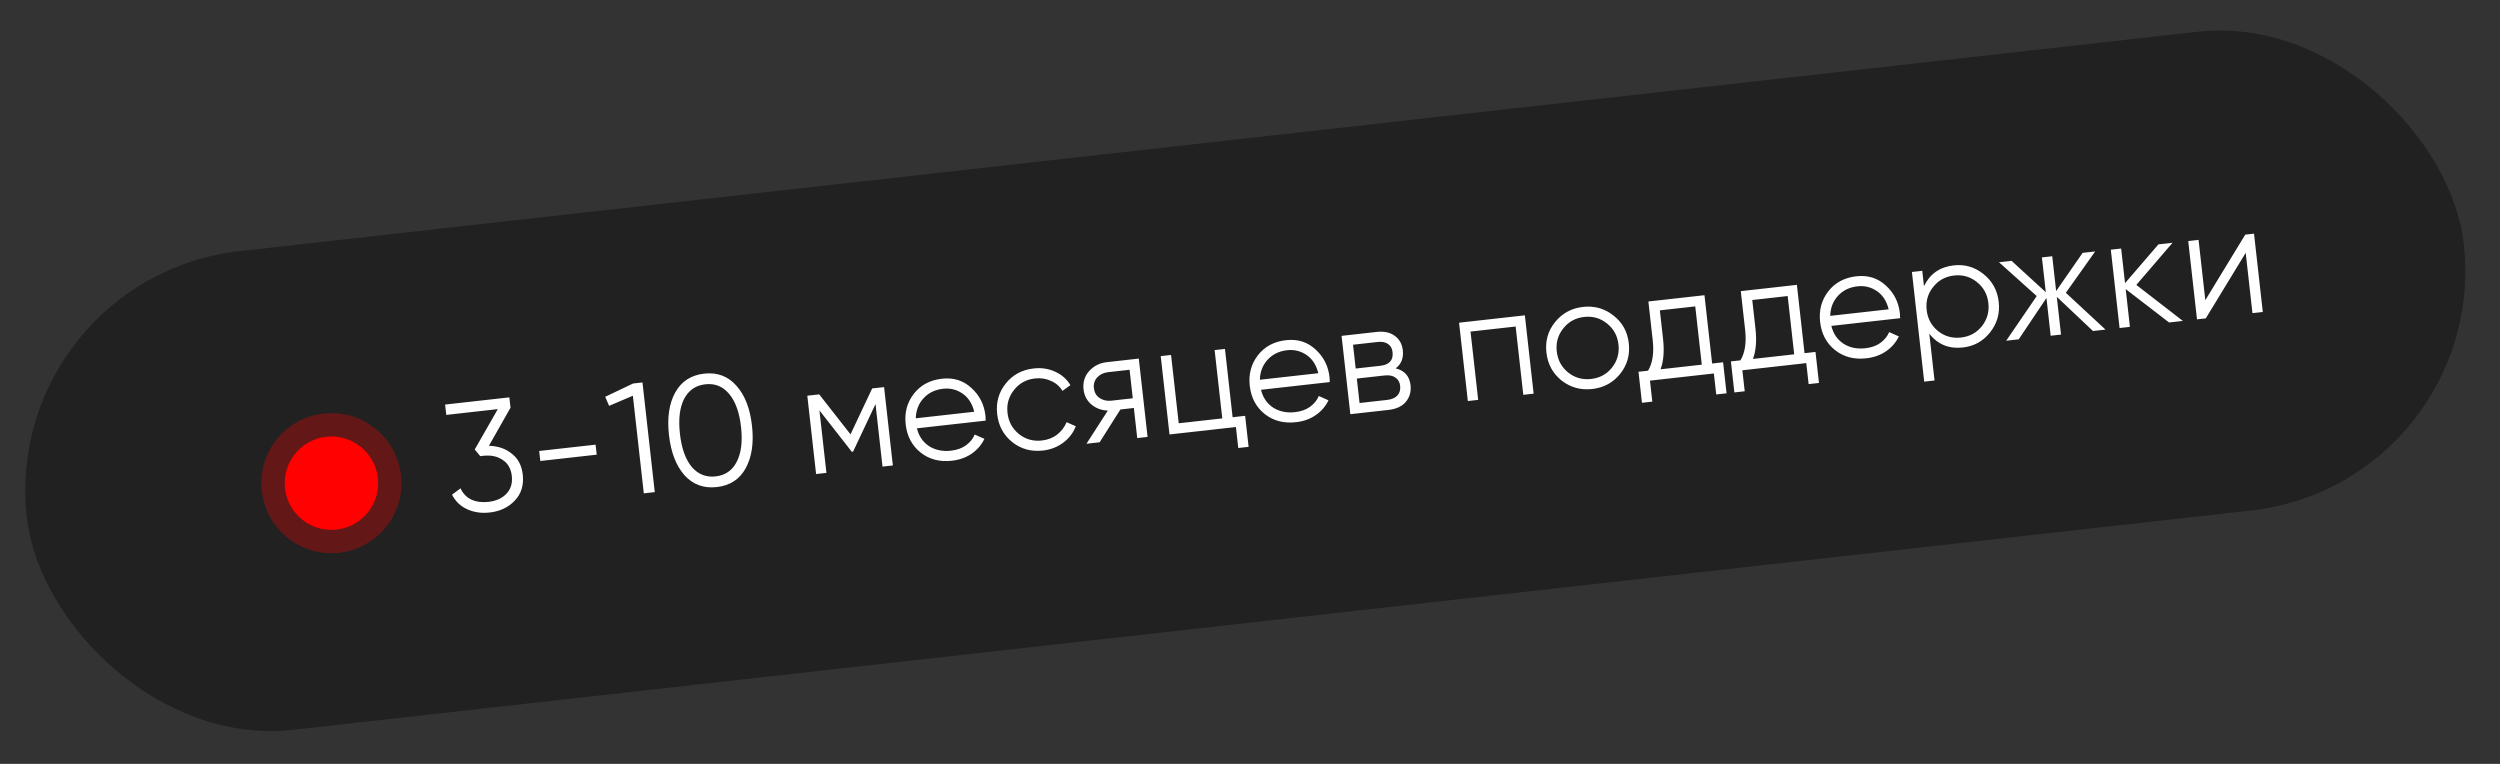
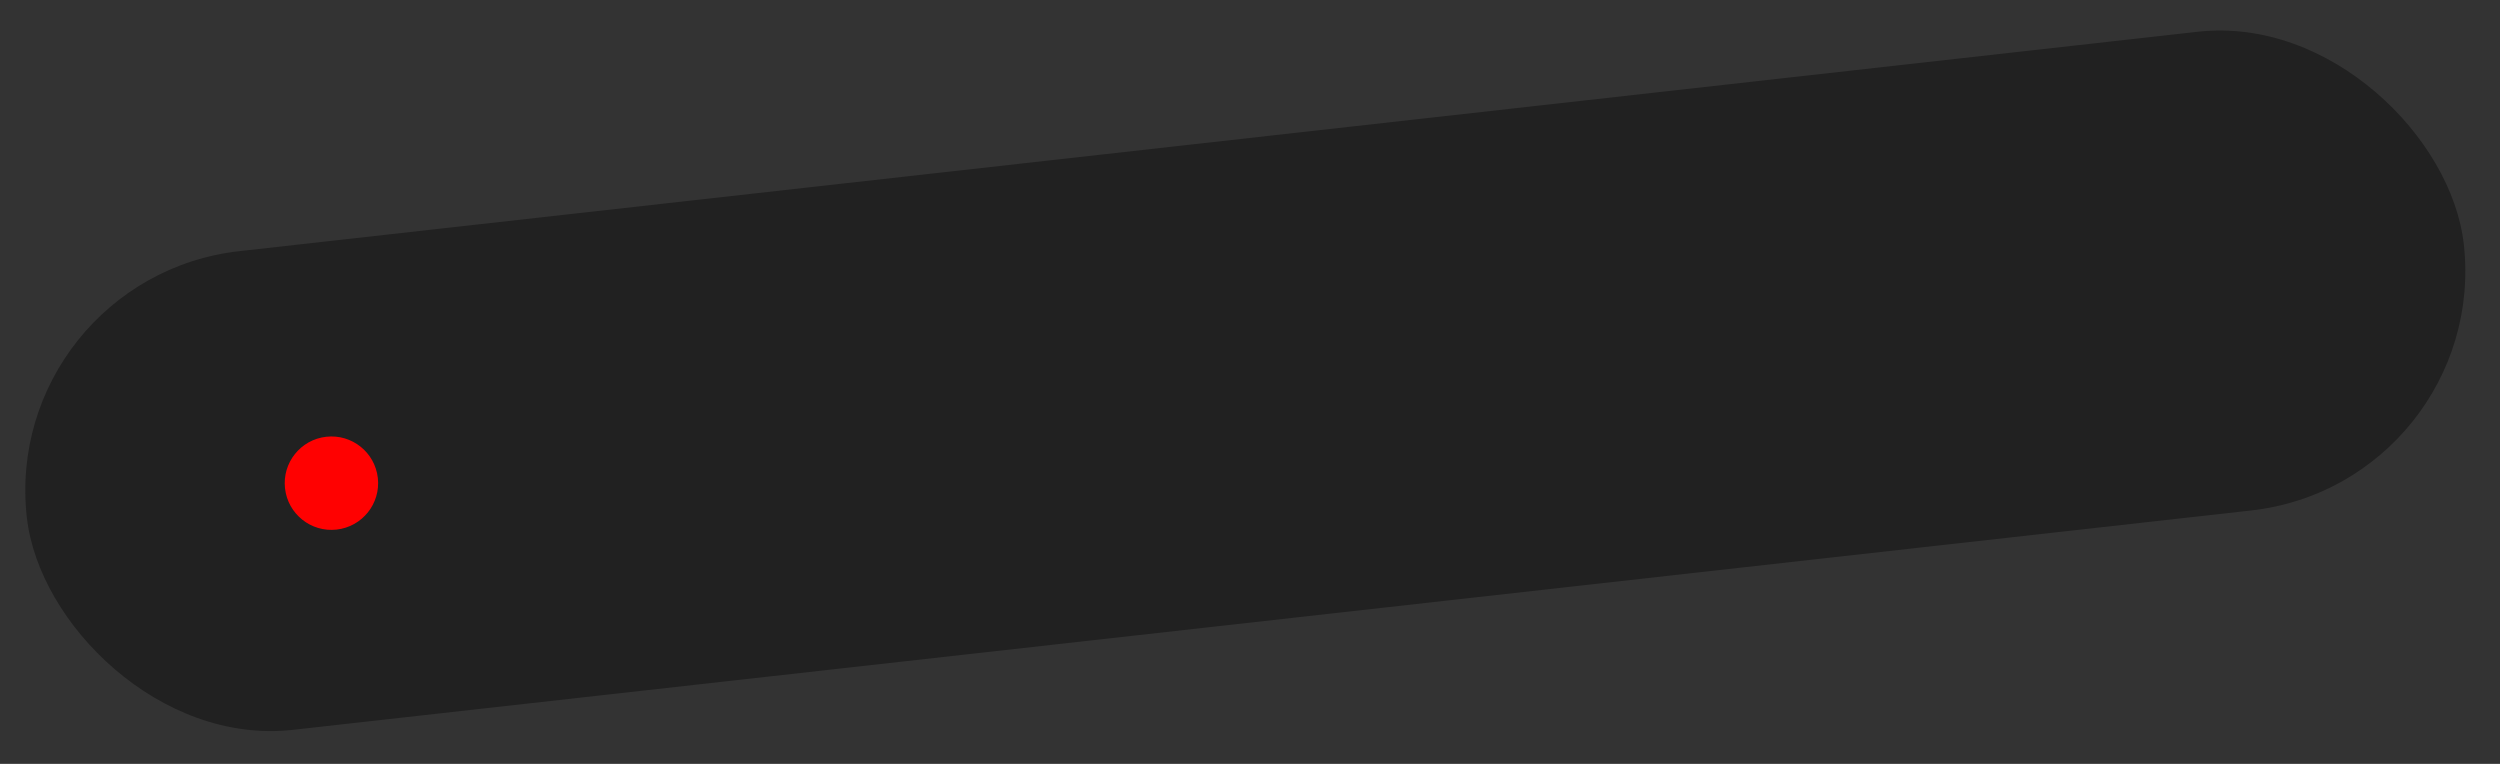
<svg xmlns="http://www.w3.org/2000/svg" width="252" height="77" viewBox="0 0 252 77" fill="none">
  <rect x="0" y="0" width="252" height="77" fill="#333333" stroke="none" />
  <rect y="28.018" width="247.186" height="48.554" rx="24.277" transform="rotate(-6.392 0 28.018)" fill="#212121" />
-   <path d="M49.283 44.938C50.18 44.955 50.945 45.215 51.577 45.72C52.219 46.213 52.591 46.923 52.695 47.849C52.813 48.902 52.543 49.775 51.885 50.467C51.236 51.147 50.396 51.545 49.364 51.66C48.543 51.752 47.79 51.645 47.106 51.338C46.421 51.031 45.908 50.539 45.565 49.863L46.421 49.224C46.661 49.751 47.029 50.131 47.524 50.364C48.018 50.585 48.591 50.66 49.244 50.587C50.002 50.502 50.601 50.232 51.04 49.778C51.489 49.312 51.672 48.71 51.59 47.973C51.507 47.236 51.196 46.696 50.657 46.351C50.126 45.995 49.482 45.859 48.724 45.944L48.722 45.928L48.708 45.946L48.408 45.979L47.853 45.306L50.18 41.24L44.984 41.822L44.868 40.779L51.342 40.054L51.459 41.096L49.283 44.938ZM54.464 46.468L54.35 45.458L60.035 44.821L60.149 45.831L54.464 46.468ZM63.815 38.657L64.762 38.551L66.001 49.605L64.895 49.729L63.793 39.891L61.397 40.91L61.006 39.995L63.815 38.657ZM75.163 47.203C74.552 48.317 73.584 48.947 72.257 49.096C70.93 49.245 69.841 48.844 68.988 47.895C68.145 46.934 67.626 45.585 67.432 43.848C67.237 42.111 67.445 40.686 68.056 39.573C68.676 38.448 69.65 37.811 70.976 37.663C72.303 37.514 73.388 37.92 74.231 38.881C75.083 39.83 75.607 41.173 75.801 42.911C75.996 44.648 75.783 46.079 75.163 47.203ZM69.726 47.061C70.365 47.81 71.168 48.131 72.137 48.022C73.105 47.914 73.813 47.424 74.259 46.553C74.715 45.681 74.861 44.508 74.696 43.034C74.531 41.561 74.129 40.449 73.491 39.7C72.863 38.949 72.065 38.628 71.097 38.737C70.128 38.845 69.415 39.335 68.959 40.207C68.513 41.078 68.372 42.251 68.537 43.724C68.702 45.198 69.099 46.31 69.726 47.061ZM89.115 39.021L90 46.917L88.957 47.033L88.251 40.732L85.99 45.527L85.864 45.541L82.598 41.366L83.304 47.667L82.262 47.783L81.377 39.888L82.577 39.753L85.731 43.781L87.915 39.155L89.115 39.021ZM94.951 38.175C96.119 38.044 97.108 38.355 97.917 39.106C98.736 39.846 99.208 40.779 99.334 41.906C99.347 42.021 99.355 42.186 99.357 42.398L92.425 43.175C92.62 43.963 93.028 44.563 93.65 44.973C94.281 45.371 95.017 45.523 95.859 45.429C96.459 45.361 96.962 45.183 97.366 44.892C97.78 44.59 98.075 44.226 98.251 43.802L99.228 44.236C98.942 44.833 98.518 45.328 97.955 45.722C97.391 46.115 96.725 46.355 95.957 46.441C94.714 46.58 93.66 46.304 92.794 45.612C91.927 44.92 91.427 43.974 91.293 42.774C91.16 41.595 91.434 40.568 92.115 39.692C92.795 38.816 93.74 38.311 94.951 38.175ZM95.064 39.186C94.243 39.278 93.581 39.602 93.078 40.16C92.585 40.705 92.33 41.374 92.312 42.164L98.202 41.505C98.004 40.685 97.61 40.073 97.021 39.67C96.432 39.267 95.78 39.106 95.064 39.186ZM105.131 45.413C103.942 45.547 102.908 45.263 102.03 44.562C101.151 43.85 100.646 42.91 100.515 41.741C100.384 40.573 100.669 39.549 101.37 38.671C102.07 37.783 103.015 37.272 104.205 37.139C104.984 37.051 105.705 37.162 106.369 37.472C107.031 37.771 107.54 38.22 107.895 38.82L107.097 39.405C106.833 38.955 106.449 38.619 105.945 38.399C105.45 38.166 104.907 38.083 104.318 38.149C103.444 38.247 102.741 38.635 102.209 39.313C101.677 39.98 101.459 40.751 101.557 41.624C101.655 42.498 102.038 43.207 102.707 43.75C103.374 44.283 104.144 44.501 105.018 44.403C105.608 44.337 106.119 44.141 106.551 43.815C106.983 43.479 107.304 43.059 107.514 42.556L108.439 42.964C108.183 43.633 107.76 44.186 107.17 44.625C106.579 45.065 105.9 45.327 105.131 45.413ZM114.79 36.145L115.675 44.041L114.633 44.157L114.293 41.125L112.935 41.277L110.843 44.582L109.516 44.73L111.668 41.387C111.026 41.363 110.475 41.158 110.016 40.773C109.557 40.387 109.292 39.879 109.222 39.247C109.141 38.531 109.329 37.918 109.783 37.409C110.247 36.888 110.848 36.586 111.585 36.504L114.79 36.145ZM112.02 40.389L114.183 40.146L113.861 37.272L111.698 37.514C111.256 37.564 110.891 37.738 110.605 38.036C110.329 38.334 110.215 38.698 110.264 39.13C110.312 39.562 110.504 39.892 110.839 40.121C111.184 40.349 111.578 40.438 112.02 40.389ZM124.247 42.057L125.51 41.915L125.861 45.042L124.818 45.159L124.581 43.043L117.886 43.793L117.001 35.897L118.043 35.78L118.815 42.665L123.205 42.174L122.434 35.288L123.476 35.172L124.247 42.057ZM129.634 34.29C130.803 34.159 131.791 34.469 132.601 35.221C133.419 35.961 133.891 36.894 134.017 38.02C134.03 38.136 134.038 38.3 134.041 38.513L127.108 39.29C127.303 40.078 127.711 40.677 128.333 41.087C128.964 41.486 129.7 41.638 130.543 41.544C131.143 41.476 131.645 41.297 132.049 41.007C132.463 40.705 132.758 40.341 132.935 39.916L133.911 40.351C133.626 40.948 133.202 41.443 132.638 41.836C132.075 42.23 131.409 42.47 130.64 42.556C129.398 42.695 128.343 42.419 127.477 41.727C126.611 41.035 126.11 40.089 125.976 38.889C125.844 37.71 126.118 36.682 126.798 35.807C127.478 34.931 128.423 34.425 129.634 34.29ZM129.747 35.301C128.926 35.393 128.264 35.717 127.762 36.275C127.269 36.82 127.013 37.488 126.995 38.279L132.885 37.619C132.687 36.8 132.293 36.188 131.704 35.785C131.116 35.382 130.463 35.22 129.747 35.301ZM140.681 37.13C141.58 37.349 142.08 37.916 142.183 38.832C142.255 39.475 142.099 40.031 141.714 40.5C141.339 40.958 140.752 41.231 139.951 41.321L136.114 41.751L135.23 33.855L138.751 33.461C139.52 33.374 140.137 33.508 140.603 33.861C141.068 34.203 141.335 34.685 141.404 35.306C141.493 36.096 141.252 36.703 140.681 37.13ZM138.864 34.471L136.385 34.749L136.654 37.149L139.133 36.871C140.049 36.769 140.461 36.307 140.369 35.486C140.328 35.117 140.175 34.847 139.91 34.674C139.655 34.489 139.306 34.422 138.864 34.471ZM139.838 40.31C140.301 40.258 140.642 40.108 140.859 39.86C141.087 39.611 141.179 39.286 141.134 38.886C141.092 38.517 140.934 38.242 140.657 38.06C140.391 37.866 140.025 37.795 139.562 37.847L136.767 38.16L137.043 40.623L139.838 40.31ZM153.706 31.785L154.59 39.681L153.548 39.798L152.777 32.913L148.229 33.422L149 40.307L147.958 40.424L147.073 32.528L153.706 31.785ZM163.3 37.698C162.588 38.577 161.653 39.082 160.495 39.212C159.337 39.341 158.309 39.057 157.409 38.358C156.52 37.648 156.009 36.708 155.878 35.539C155.748 34.371 156.038 33.347 156.75 32.468C157.471 31.577 158.41 31.066 159.568 30.937C160.726 30.807 161.75 31.097 162.64 31.808C163.539 32.507 164.054 33.44 164.185 34.609C164.316 35.778 164.021 36.807 163.3 37.698ZM158.07 37.548C158.738 38.081 159.508 38.299 160.382 38.201C161.256 38.103 161.959 37.72 162.492 37.053C163.024 36.375 163.241 35.599 163.143 34.726C163.045 33.852 162.662 33.148 161.995 32.616C161.326 32.072 160.555 31.849 159.681 31.947C158.808 32.045 158.105 32.433 157.573 33.111C157.04 33.778 156.823 34.549 156.921 35.423C157.019 36.296 157.402 37.005 158.07 37.548ZM172.582 36.642L173.688 36.519L174.038 39.645L172.996 39.762L172.759 37.646L166.316 38.368L166.553 40.484L165.51 40.6L165.16 37.474L166.123 37.366C166.581 36.6 166.738 35.575 166.594 34.291L166.157 30.39L171.811 29.757L172.582 36.642ZM167.387 37.224L171.54 36.759L170.882 30.885L167.313 31.284L167.637 34.174C167.772 35.385 167.689 36.402 167.387 37.224ZM181.897 35.599L183.002 35.475L183.353 38.602L182.31 38.719L182.073 36.602L175.63 37.324L175.867 39.44L174.825 39.557L174.475 36.43L175.438 36.322C175.896 35.557 176.053 34.532 175.909 33.248L175.472 29.347L181.126 28.714L181.897 35.599ZM176.701 36.181L180.855 35.716L180.197 29.841L176.628 30.241L176.951 33.131C177.087 34.342 177.004 35.358 176.701 36.181ZM187.126 27.85C188.295 27.719 189.283 28.029 190.092 28.781C190.911 29.52 191.383 30.453 191.509 31.58C191.522 31.696 191.53 31.86 191.533 32.073L184.6 32.85C184.795 33.638 185.203 34.237 185.825 34.647C186.456 35.046 187.192 35.198 188.034 35.103C188.635 35.036 189.137 34.857 189.541 34.567C189.955 34.264 190.25 33.901 190.427 33.476L191.403 33.91C191.118 34.507 190.693 35.003 190.13 35.396C189.566 35.79 188.9 36.03 188.132 36.116C186.89 36.255 185.835 35.979 184.969 35.287C184.103 34.595 183.602 33.649 183.468 32.449C183.336 31.27 183.61 30.242 184.29 29.367C184.97 28.491 185.915 27.985 187.126 27.85ZM187.239 28.86C186.418 28.952 185.756 29.277 185.254 29.834C184.76 30.38 184.505 31.048 184.487 31.839L190.377 31.179C190.179 30.359 189.785 29.748 189.196 29.345C188.607 28.942 187.955 28.78 187.239 28.86ZM196.932 26.751C198.059 26.625 199.062 26.918 199.941 27.629C200.831 28.34 201.34 29.274 201.47 30.432C201.6 31.59 201.309 32.614 200.599 33.504C199.899 34.392 198.986 34.9 197.859 35.026C196.459 35.183 195.331 34.723 194.475 33.646L195.002 38.352L193.96 38.469L192.721 27.415L193.764 27.298L193.937 28.846C194.534 27.606 195.532 26.908 196.932 26.751ZM195.355 33.372C196.023 33.905 196.793 34.122 197.667 34.024C198.541 33.926 199.244 33.544 199.777 32.876C200.309 32.199 200.526 31.423 200.428 30.549C200.33 29.675 199.947 28.972 199.28 28.439C198.612 27.895 197.84 27.673 196.967 27.771C196.093 27.869 195.39 28.256 194.858 28.934C194.326 29.602 194.108 30.372 194.206 31.246C194.304 32.12 194.687 32.828 195.355 33.372ZM212.236 33.224L210.972 33.365L207.324 29.92L207.751 33.726L206.708 33.843L206.282 30.037L203.487 34.204L202.224 34.345L205.301 29.843L201.497 26.432L202.76 26.29L206.217 29.453L205.824 25.947L206.866 25.83L207.259 29.336L209.93 25.487L211.193 25.346L208.238 29.514L212.236 33.224ZM220.034 32.35L218.644 32.506L214.27 29.142L214.696 32.948L213.654 33.065L212.77 25.169L213.812 25.052L214.203 28.542L217.57 24.631L218.992 24.472L215.342 28.718L220.034 32.35ZM226.321 23.651L227.205 23.552L228.09 31.448L227.048 31.564L226.367 25.485L222.342 32.092L221.457 32.191L220.573 24.295L221.615 24.178L222.296 30.258L226.321 23.651Z" fill="white" />
-   <circle cx="33.408" cy="48.703" r="7.062" transform="rotate(-6.392 33.408 48.703)" fill="#FF0101" fill-opacity="0.3" />
  <circle cx="33.408" cy="48.704" r="4.708" transform="rotate(-6.392 33.408 48.704)" fill="#FF0101" />
</svg>